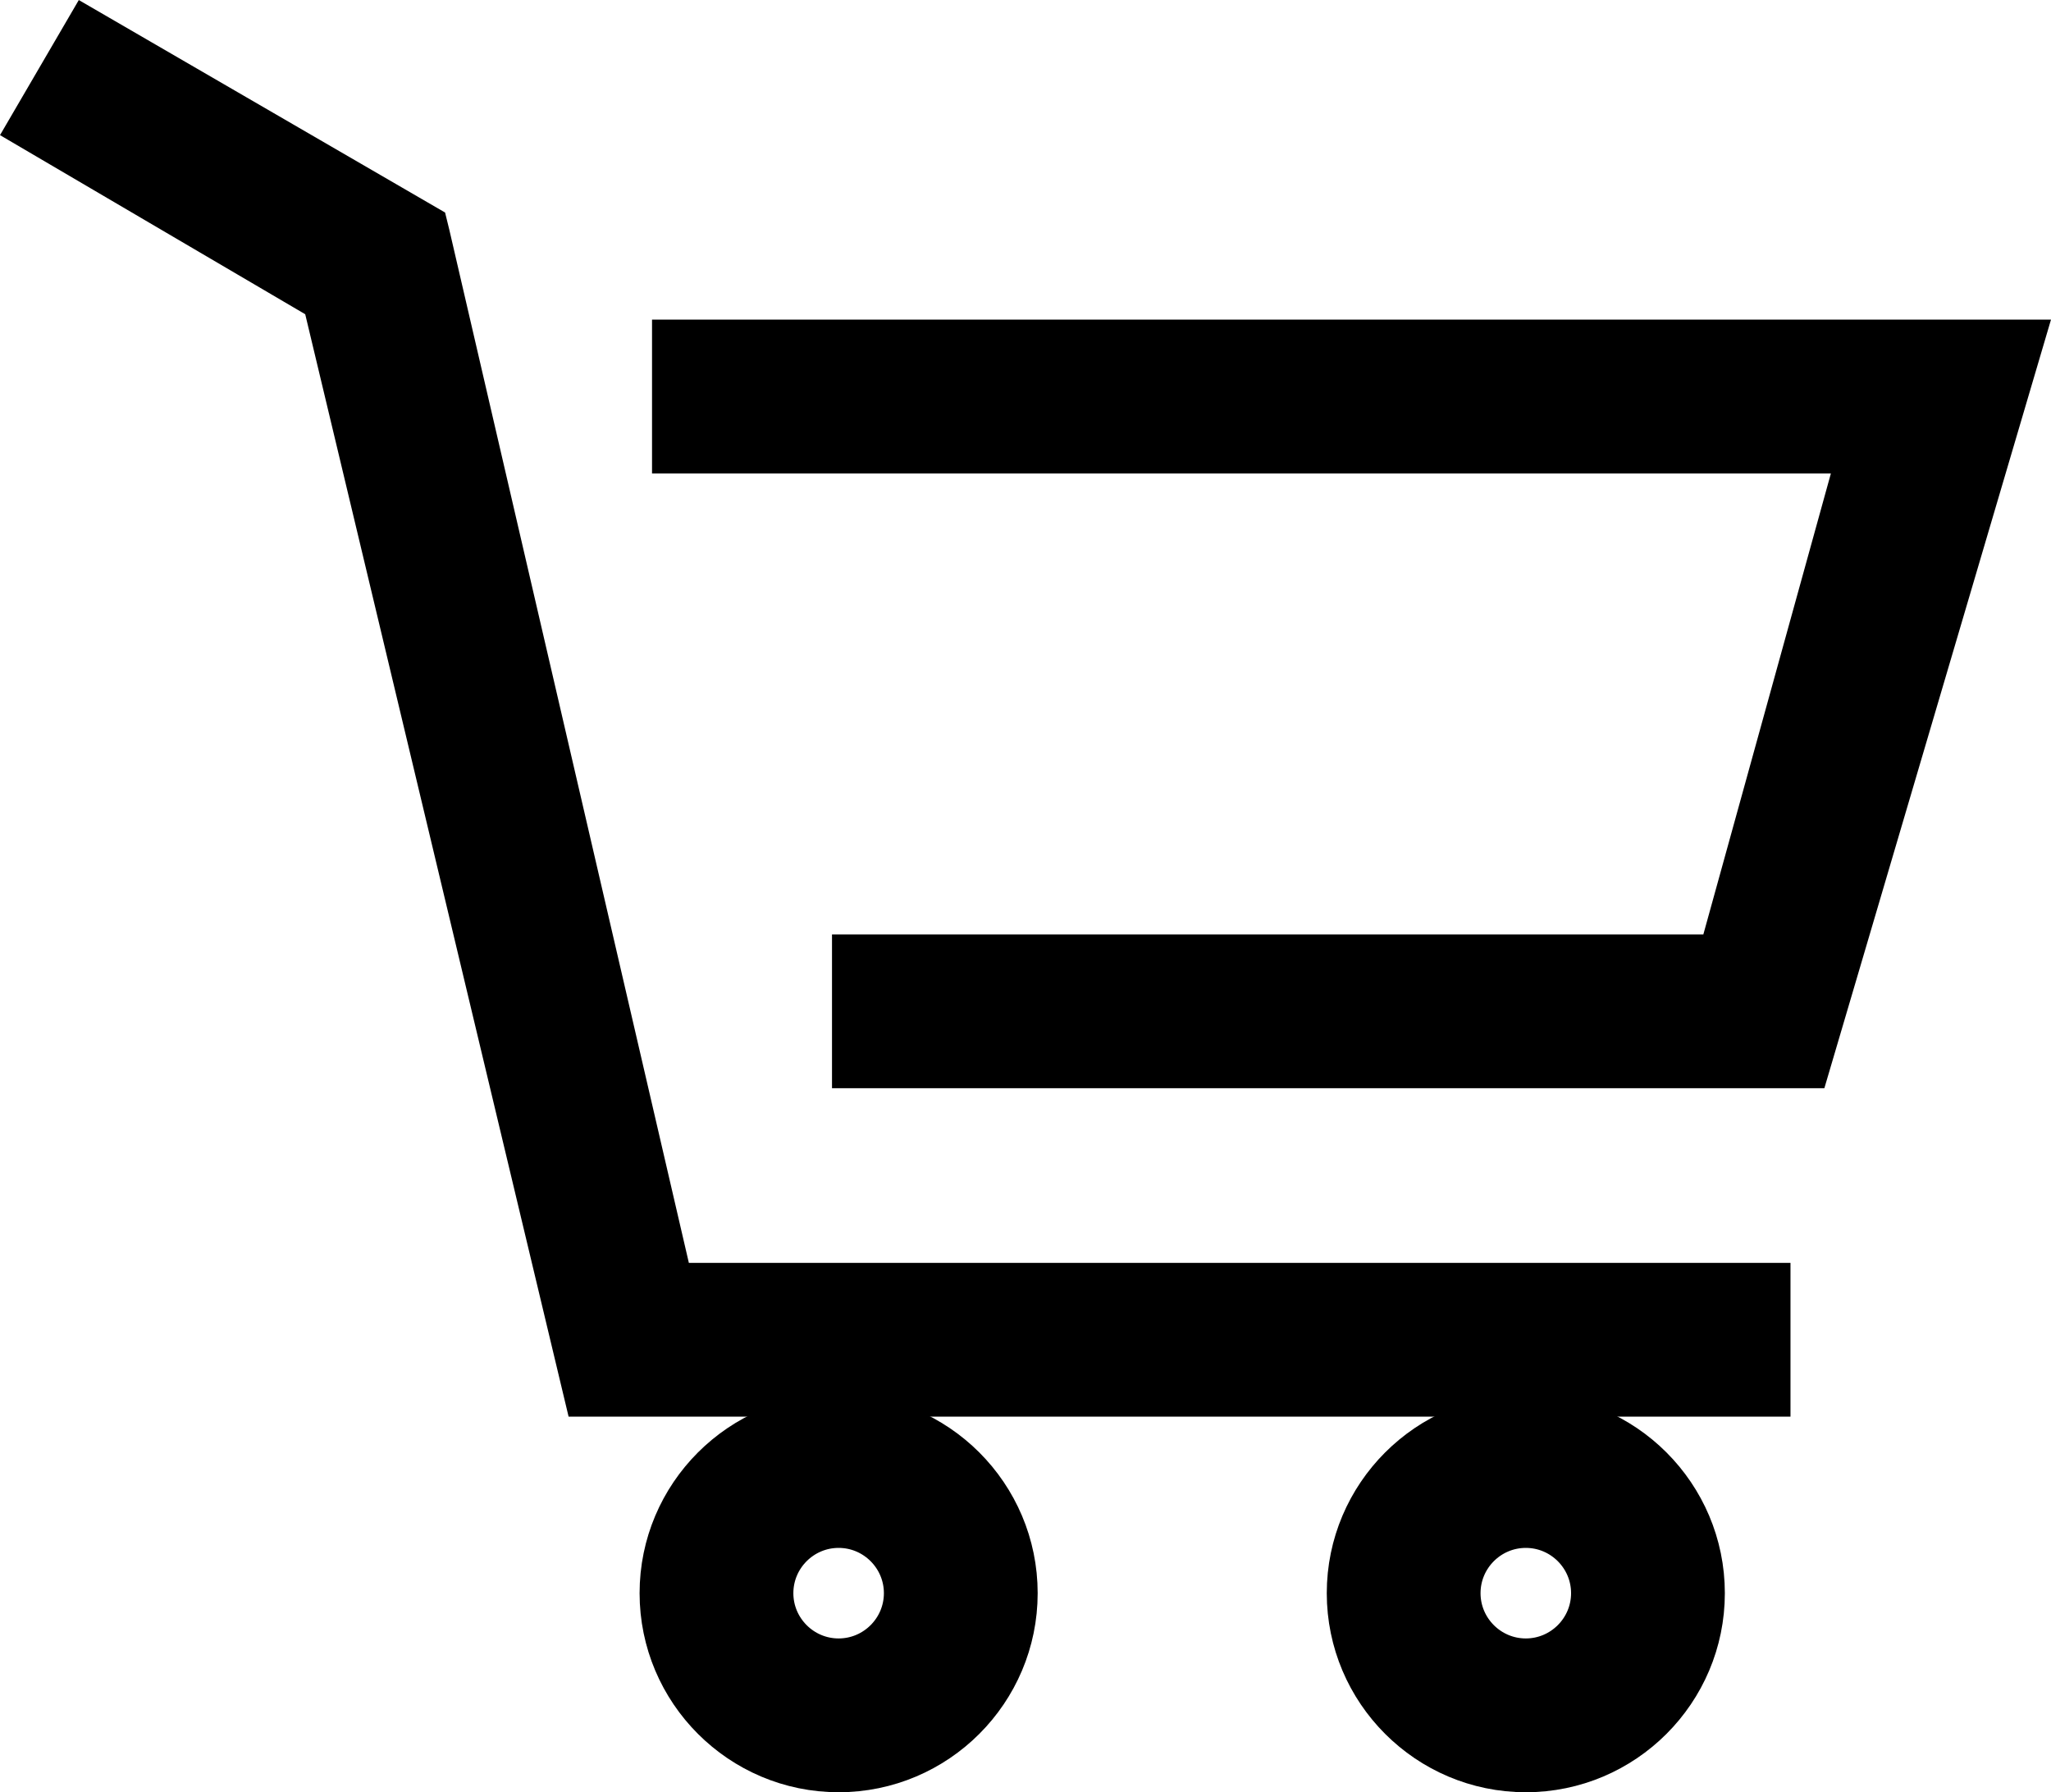
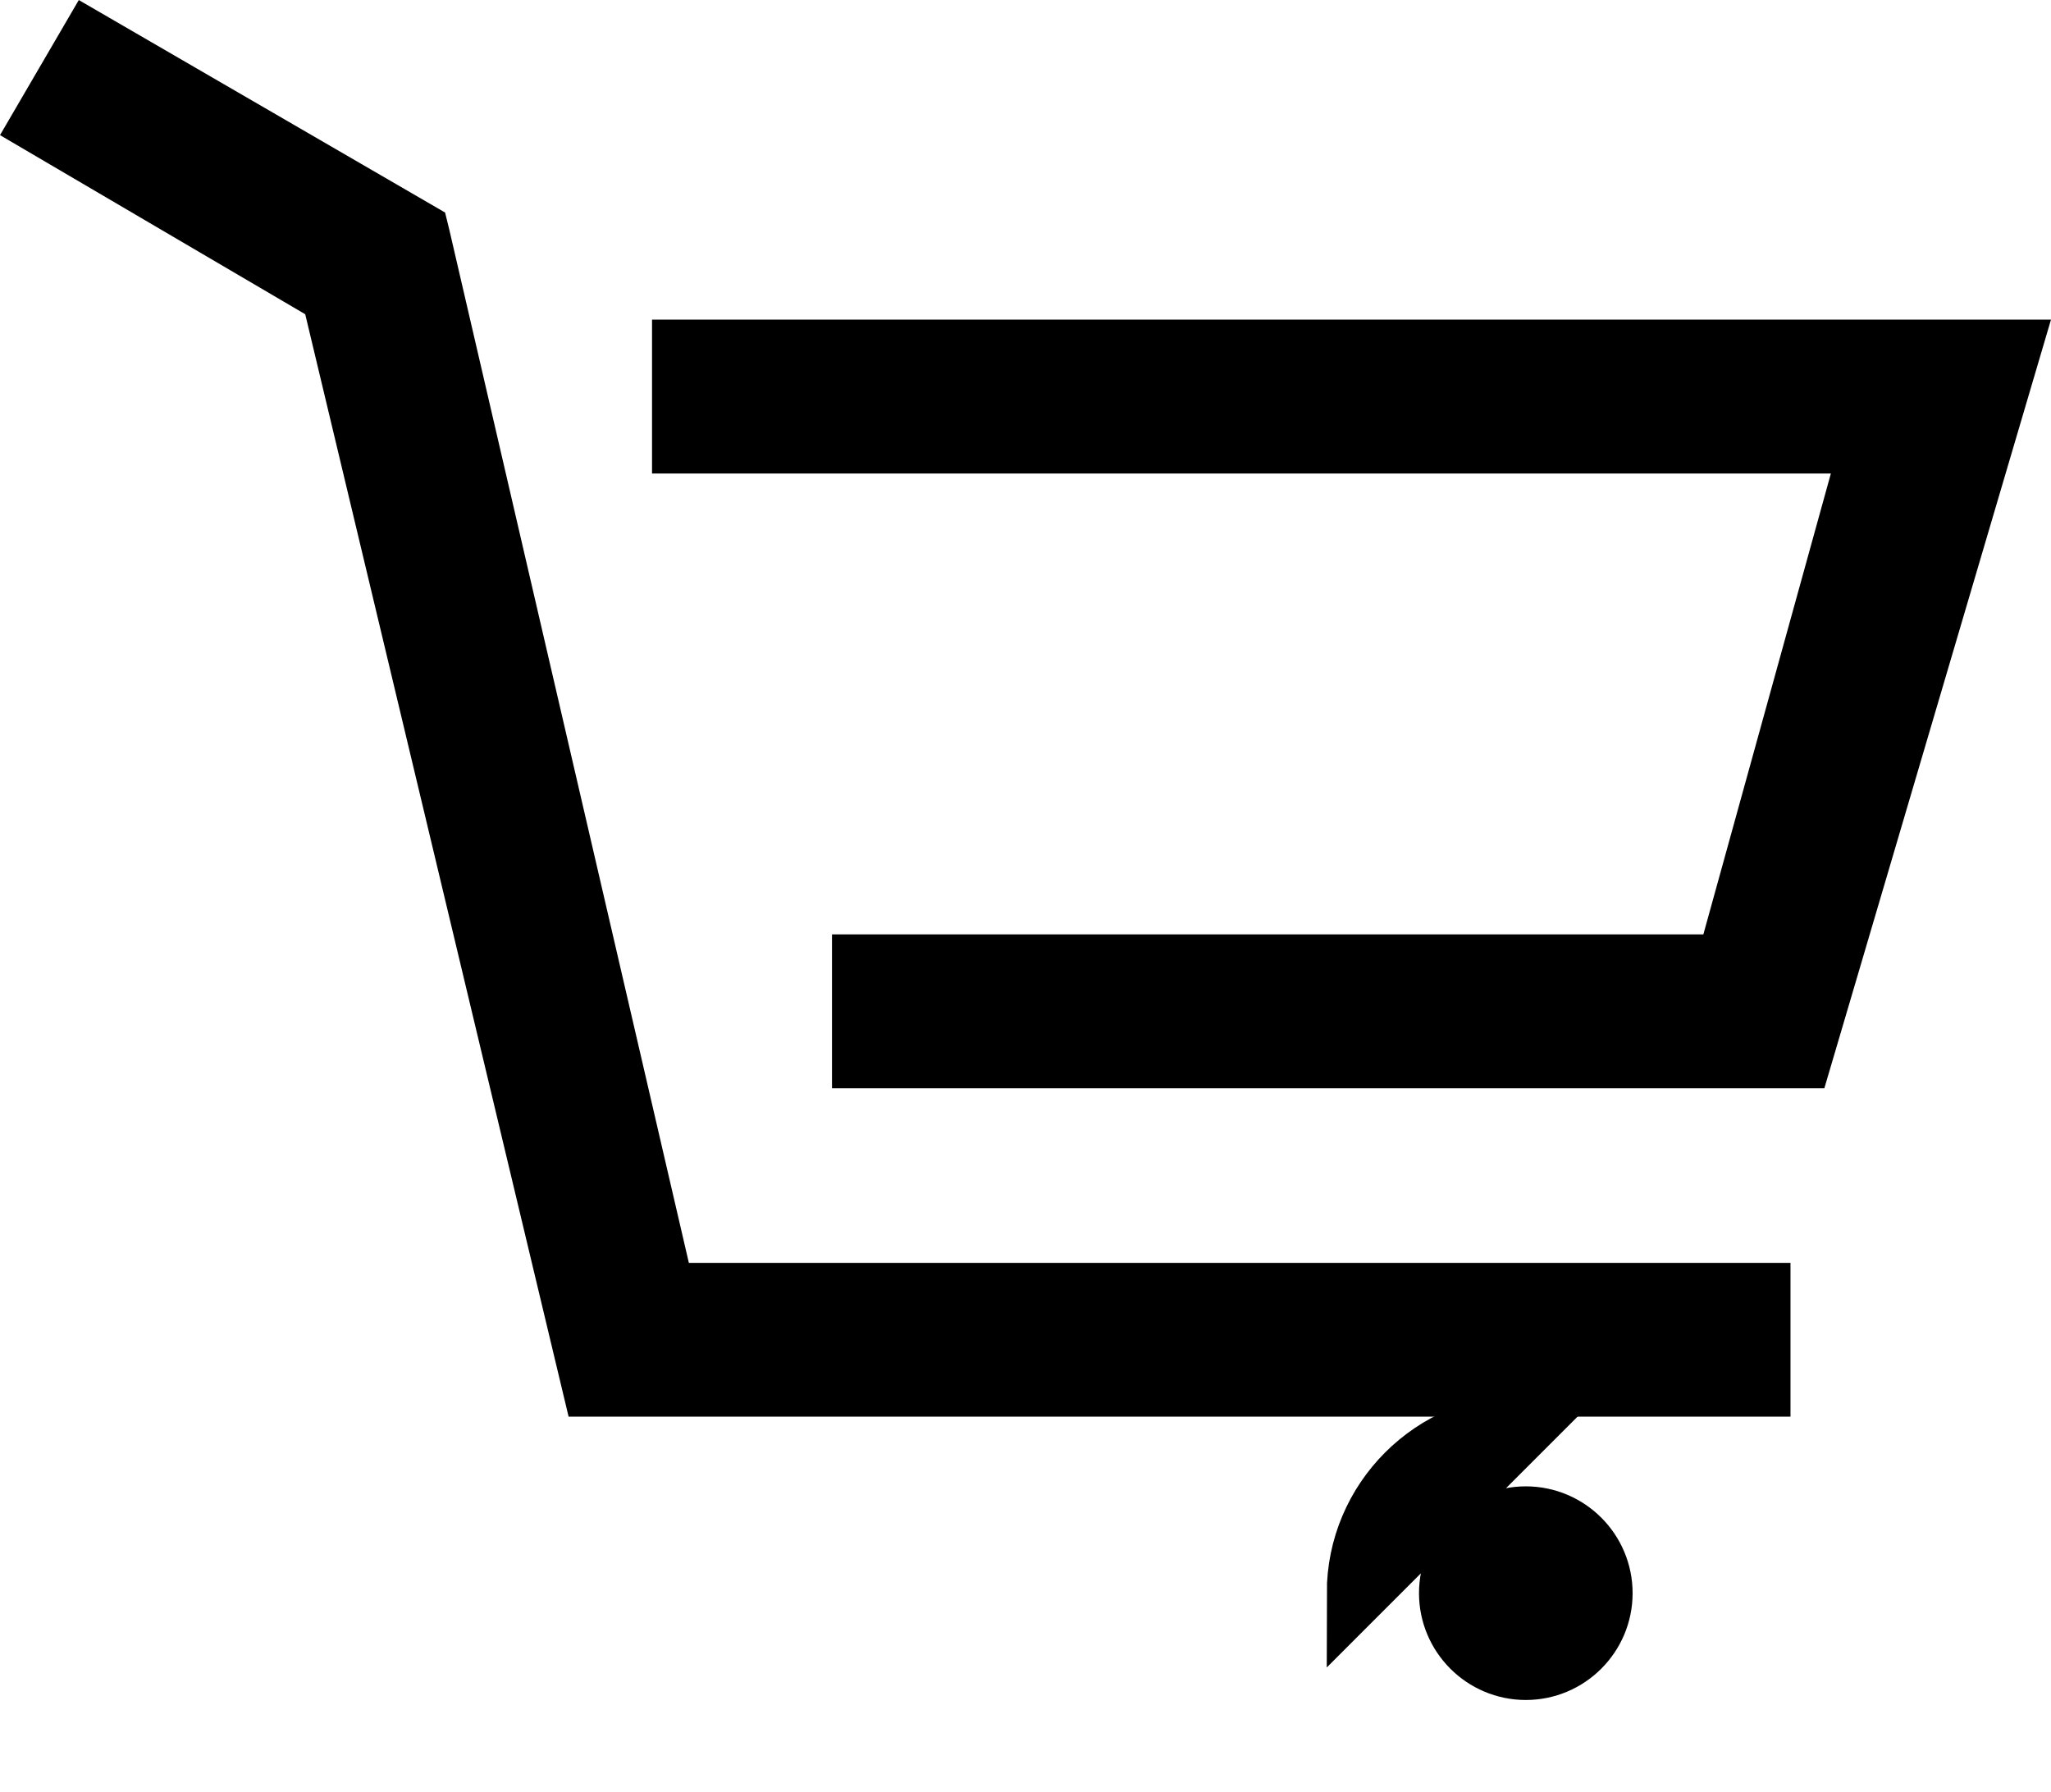
<svg xmlns="http://www.w3.org/2000/svg" id="a" viewBox="0 0 299.96 262.08">
  <polygon points="257.36 189.17 97.17 189.17 61.34 34.66 61.18 34.01 13.15 6.15 6.15 18.15 48.57 43.04 86.71 202.66 257.36 202.66 257.36 189.17" stroke="#000" stroke-miterlimit="10" stroke-width="9" />
  <polygon points="293.94 51.24 99.86 51.24 99.86 64.74 273.68 64.74 252.54 141.14 126.18 141.14 126.18 154.63 263.45 154.63 293.94 51.24" stroke="#000" stroke-miterlimit="10" stroke-width="9" />
-   <path d="M223.15,208.36c-13.57,0-24.61,11.04-24.61,24.61s11.04,24.61,24.61,24.61,24.61-11.04,24.61-24.61-11.04-24.61-24.61-24.61Zm11.12,24.61c0,6.13-4.99,11.12-11.12,11.12s-11.12-4.99-11.12-11.12,4.99-11.12,11.12-11.12,11.12,4.99,11.12,11.12Z" stroke="#000" stroke-miterlimit="10" stroke-width="9" />
-   <path d="M122.65,208.36c-13.57,0-24.61,11.04-24.61,24.61s11.04,24.61,24.61,24.61,24.61-11.04,24.61-24.61-11.04-24.61-24.61-24.61Zm11.12,24.61c0,6.13-4.99,11.12-11.12,11.12s-11.12-4.99-11.12-11.12,4.99-11.12,11.12-11.12,11.12,4.99,11.12,11.12Z" stroke="#000" stroke-miterlimit="10" stroke-width="9" />
+   <path d="M223.15,208.36c-13.57,0-24.61,11.04-24.61,24.61Zm11.12,24.61c0,6.13-4.99,11.12-11.12,11.12s-11.12-4.99-11.12-11.12,4.99-11.12,11.12-11.12,11.12,4.99,11.12,11.12Z" stroke="#000" stroke-miterlimit="10" stroke-width="9" />
</svg>